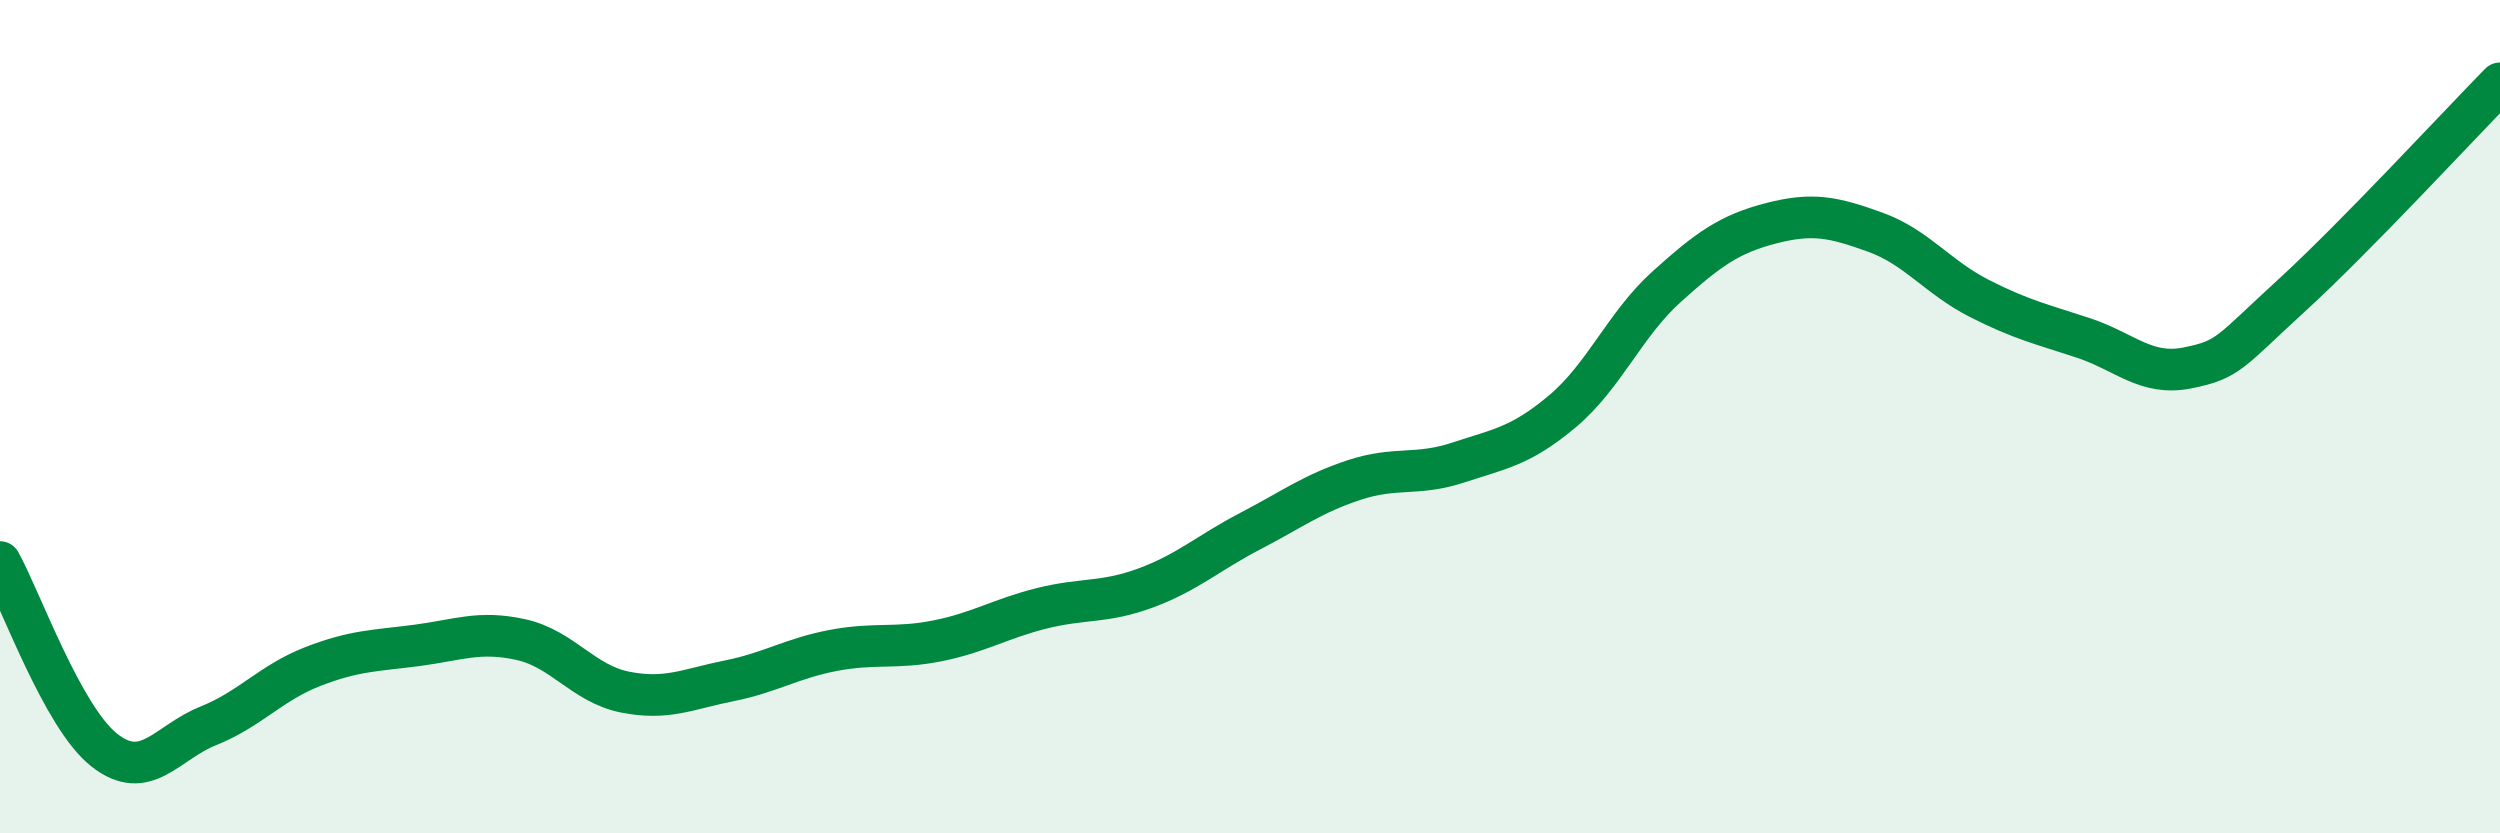
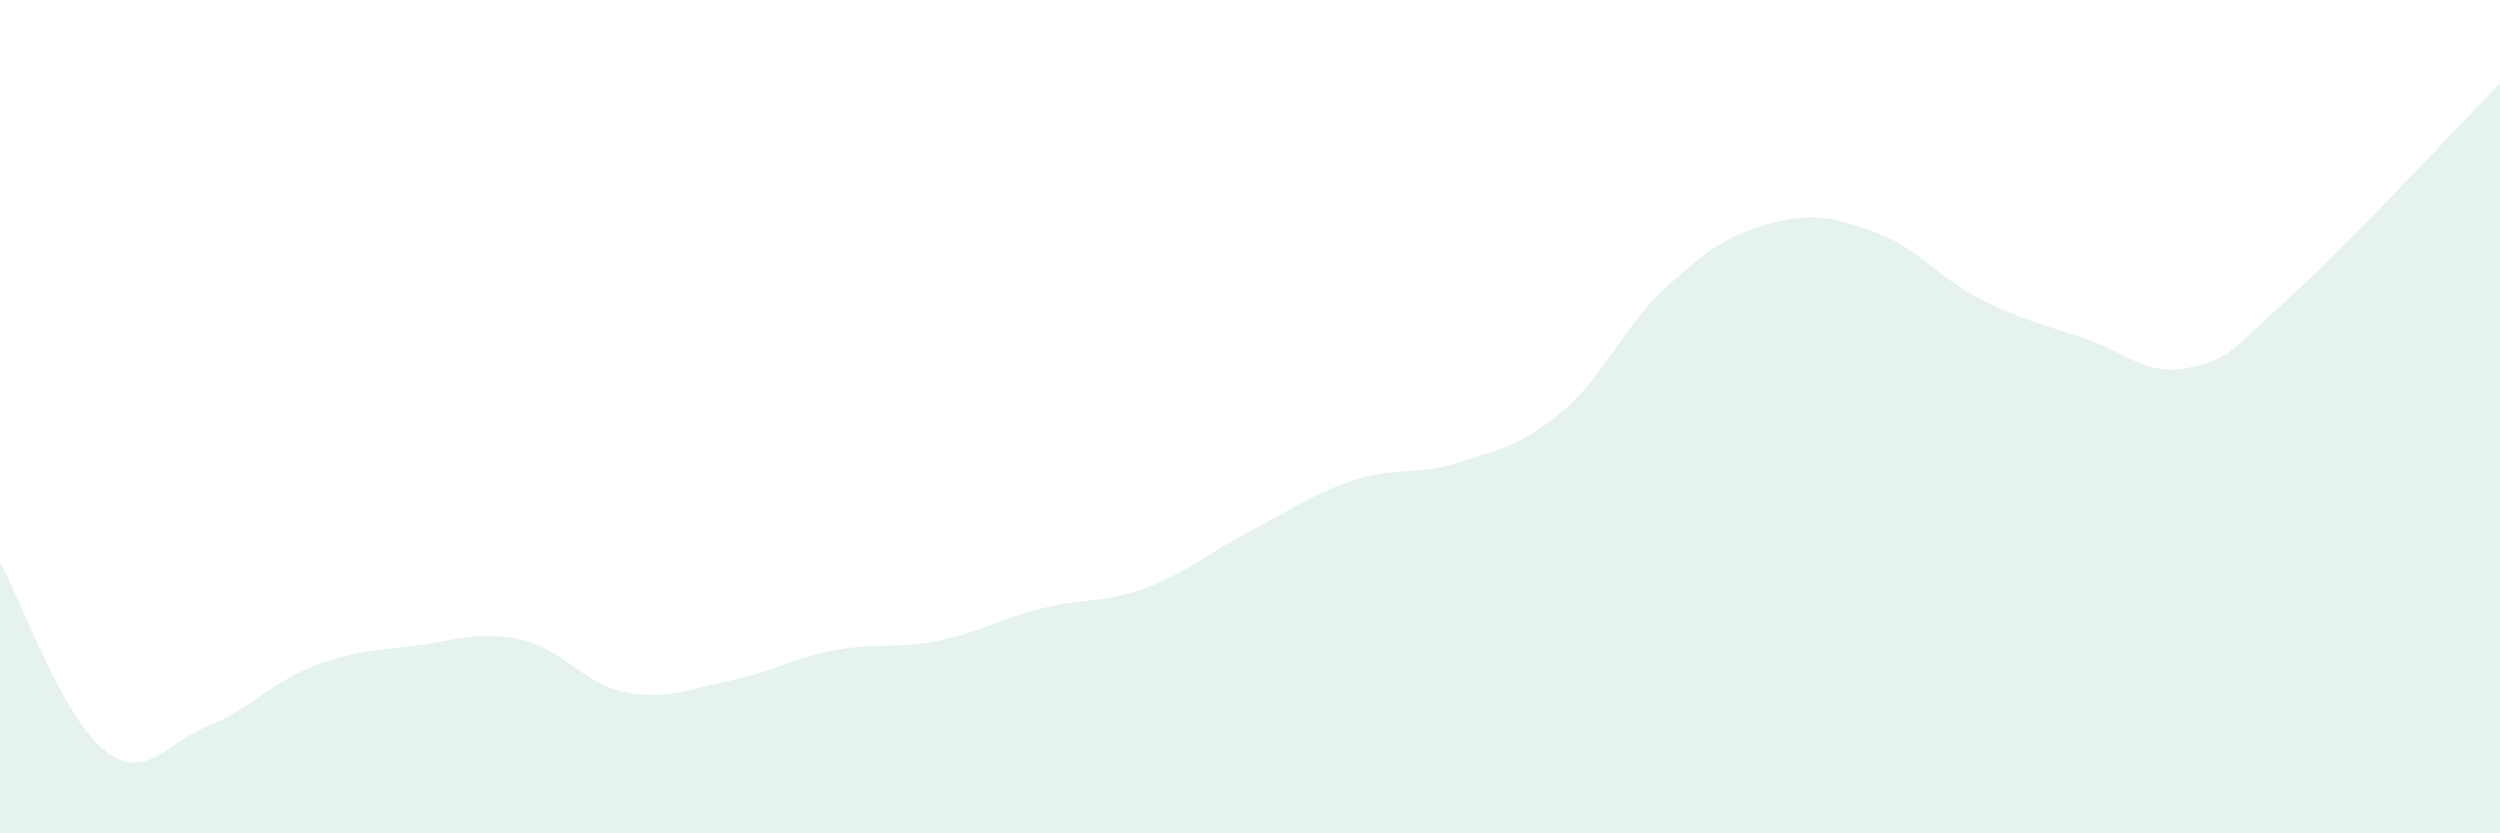
<svg xmlns="http://www.w3.org/2000/svg" width="60" height="20" viewBox="0 0 60 20">
  <path d="M 0,13.49 C 0.5,14.39 1.5,17.21 2.5,18 C 3.5,18.79 4,17.82 5,17.42 C 6,17.02 6.5,16.39 7.5,16 C 8.5,15.61 9,15.62 10,15.49 C 11,15.36 11.5,15.13 12.5,15.35 C 13.5,15.57 14,16.41 15,16.61 C 16,16.81 16.5,16.54 17.5,16.34 C 18.5,16.14 19,15.8 20,15.61 C 21,15.42 21.5,15.58 22.5,15.38 C 23.5,15.18 24,14.85 25,14.6 C 26,14.35 26.5,14.48 27.5,14.11 C 28.5,13.74 29,13.27 30,12.75 C 31,12.23 31.5,11.85 32.5,11.52 C 33.5,11.19 34,11.43 35,11.1 C 36,10.77 36.5,10.71 37.5,9.87 C 38.5,9.03 39,7.78 40,6.88 C 41,5.98 41.5,5.62 42.5,5.36 C 43.5,5.1 44,5.21 45,5.57 C 46,5.93 46.5,6.65 47.5,7.16 C 48.5,7.67 49,7.78 50,8.11 C 51,8.44 51.5,9.03 52.5,8.83 C 53.5,8.63 53.5,8.46 55,7.09 C 56.5,5.72 59,3.02 60,2L60 20L0 20Z" fill="#008740" opacity="0.1" stroke-linecap="round" stroke-linejoin="round" />
-   <path d="M 0,13.49 C 0.5,14.39 1.5,17.21 2.5,18 C 3.5,18.79 4,17.82 5,17.42 C 6,17.02 6.5,16.39 7.5,16 C 8.5,15.61 9,15.62 10,15.49 C 11,15.36 11.5,15.13 12.5,15.35 C 13.5,15.57 14,16.41 15,16.61 C 16,16.81 16.5,16.54 17.5,16.34 C 18.5,16.14 19,15.8 20,15.61 C 21,15.42 21.5,15.58 22.5,15.38 C 23.5,15.18 24,14.85 25,14.6 C 26,14.35 26.5,14.48 27.5,14.11 C 28.5,13.74 29,13.27 30,12.75 C 31,12.23 31.5,11.85 32.5,11.52 C 33.5,11.19 34,11.43 35,11.1 C 36,10.77 36.5,10.71 37.5,9.87 C 38.5,9.03 39,7.78 40,6.88 C 41,5.98 41.5,5.62 42.5,5.36 C 43.5,5.1 44,5.21 45,5.57 C 46,5.93 46.5,6.65 47.5,7.16 C 48.5,7.67 49,7.78 50,8.11 C 51,8.44 51.5,9.03 52.5,8.83 C 53.5,8.63 53.5,8.46 55,7.09 C 56.5,5.72 59,3.02 60,2" stroke="#008740" stroke-width="1" fill="none" stroke-linecap="round" stroke-linejoin="round" />
</svg>